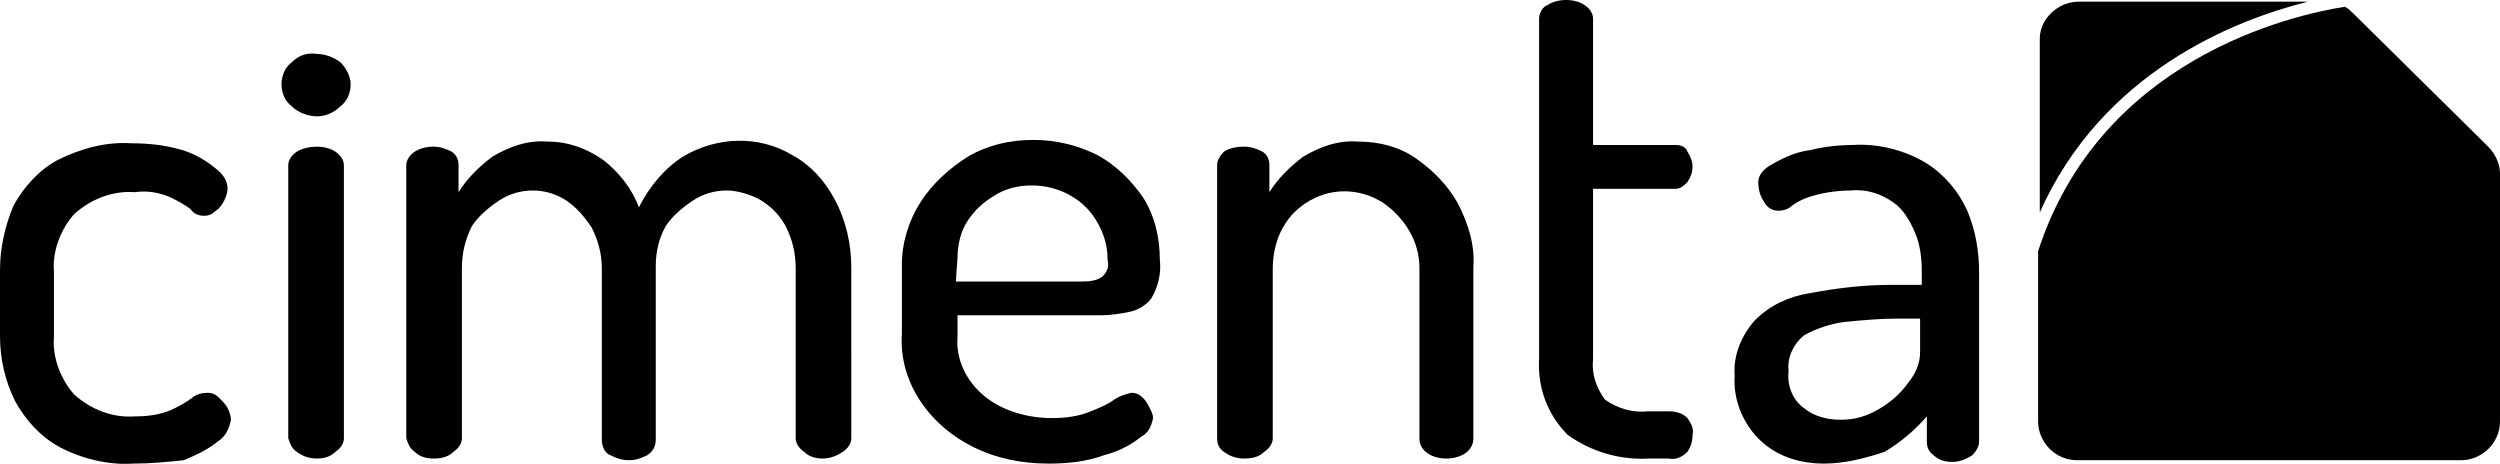
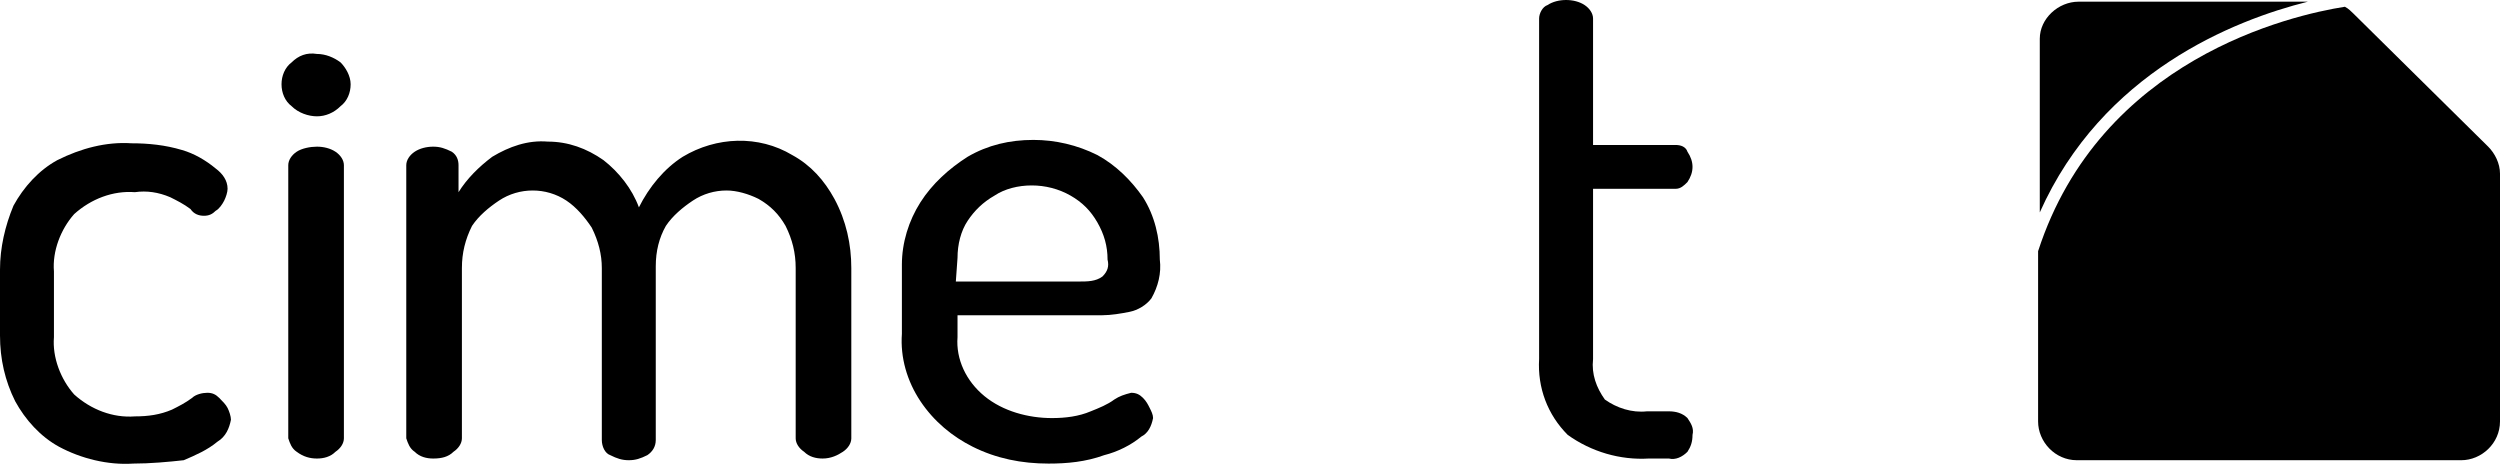
<svg xmlns="http://www.w3.org/2000/svg" version="1.1" id="Layer_1" x="0px" y="0px" viewBox="0 0 148.3 27.5" style="enable-background:new 0 0 148.3 27.5;" xml:space="preserve">
  <g id="Layer_2_1_">
    <g id="Capa_1">
      <path d="M147.6,8.7l-8-7.9c-0.1-0.1-0.3-0.3-0.5-0.4c-3.2,0.5-14.5,3.1-18.2,14.5V25c0,1.2,1,2.3,2.3,2.3l0,0H146    c1.2,0,2.3-1,2.3-2.3V10.3C148.3,9.7,148,9.1,147.6,8.7z" />
      <path d="M136.9,0.1h-13.6c-1.2,0-2.3,1-2.3,2.2c0,0,0,0,0,0v10.3C124.7,4.3,132.5,1.2,136.9,0.1z" />
      <path d="M7.9,27.5c-1.5,0.1-3.1-0.3-4.4-1c-1.1-0.6-2-1.6-2.6-2.7C0.3,22.6,0,21.3,0,19.9V16c0-1.3,0.3-2.6,0.8-3.8    c0.6-1.1,1.5-2.1,2.6-2.7c1.4-0.7,2.9-1.1,4.4-1c1,0,2,0.1,3,0.4c0.7,0.2,1.4,0.6,2,1.1c0.4,0.3,0.7,0.7,0.7,1.2    c0,0.2-0.1,0.5-0.2,0.7c-0.1,0.2-0.3,0.5-0.5,0.6c-0.2,0.2-0.4,0.3-0.7,0.3c-0.3,0-0.6-0.1-0.8-0.4c-0.4-0.3-0.8-0.5-1.2-0.7    c-0.7-0.3-1.4-0.4-2.1-0.3c-1.3-0.1-2.6,0.4-3.6,1.3c-0.8,0.9-1.3,2.2-1.2,3.4v3.9c-0.1,1.2,0.4,2.5,1.2,3.4    c1,0.9,2.3,1.4,3.6,1.3c0.8,0,1.5-0.1,2.2-0.4c0.4-0.2,0.8-0.4,1.2-0.7c0.2-0.2,0.6-0.3,0.9-0.3c0.3,0,0.5,0.1,0.7,0.3    c0.2,0.2,0.4,0.4,0.5,0.6c0.1,0.2,0.2,0.5,0.2,0.7c-0.1,0.5-0.3,1-0.8,1.3c-0.6,0.5-1.3,0.8-2,1.1C10,27.4,8.9,27.5,7.9,27.5z" />
      <path d="M18.8,6.9c-0.5,0-1.1-0.2-1.5-0.6C16.9,6,16.7,5.5,16.7,5c0-0.5,0.2-1,0.6-1.3c0.4-0.4,0.9-0.6,1.5-0.5    c0.5,0,1,0.2,1.4,0.5C20.5,4,20.8,4.5,20.8,5c0,0.5-0.2,1-0.6,1.3C19.8,6.7,19.3,6.9,18.8,6.9z M18.8,27.2c-0.4,0-0.8-0.1-1.2-0.4    c-0.3-0.2-0.4-0.5-0.5-0.8V9.8c0-0.3,0.2-0.6,0.5-0.8c0.3-0.2,0.8-0.3,1.2-0.3c0.4,0,0.8,0.1,1.1,0.3c0.3,0.2,0.5,0.5,0.5,0.8V26    c0,0.3-0.2,0.6-0.5,0.8C19.6,27.1,19.2,27.2,18.8,27.2z" />
      <path d="M25.7,27.2c-0.4,0-0.8-0.1-1.1-0.4c-0.3-0.2-0.4-0.5-0.5-0.8V9.8c0-0.3,0.2-0.6,0.5-0.8c0.3-0.2,0.7-0.3,1.1-0.3    c0.4,0,0.7,0.1,1.1,0.3c0.3,0.2,0.4,0.5,0.4,0.8v1.6c0.5-0.8,1.2-1.5,2-2.1c1-0.6,2.1-1,3.3-0.9c1.2,0,2.3,0.4,3.3,1.1    c0.9,0.7,1.7,1.7,2.1,2.8c0.6-1.2,1.5-2.3,2.6-3c2-1.2,4.5-1.3,6.5-0.1c1.1,0.6,1.9,1.5,2.5,2.6c0.7,1.3,1,2.7,1,4.1V26    c0,0.3-0.2,0.6-0.5,0.8c-0.3,0.2-0.7,0.4-1.2,0.4c-0.4,0-0.8-0.1-1.1-0.4c-0.3-0.2-0.5-0.5-0.5-0.8V15.9c0-0.9-0.2-1.7-0.6-2.5    c-0.4-0.7-0.9-1.2-1.6-1.6c-0.6-0.3-1.3-0.5-1.9-0.5c-0.7,0-1.4,0.2-2,0.6c-0.6,0.4-1.2,0.9-1.6,1.5c-0.4,0.7-0.6,1.5-0.6,2.4    v10.3c0,0.4-0.2,0.7-0.5,0.9c-0.4,0.2-0.7,0.3-1.1,0.3c-0.4,0-0.7-0.1-1.1-0.3c-0.3-0.1-0.5-0.5-0.5-0.9V15.9    c0-0.8-0.2-1.6-0.6-2.4c-0.4-0.6-0.9-1.2-1.5-1.6c-0.6-0.4-1.3-0.6-2-0.6c-0.7,0-1.4,0.2-2,0.6c-0.6,0.4-1.2,0.9-1.6,1.5    c-0.4,0.8-0.6,1.6-0.6,2.5V26c0,0.3-0.2,0.6-0.5,0.8C26.6,27.1,26.2,27.2,25.7,27.2z" />
      <path d="M62.2,27.5c-1.6,0-3.1-0.3-4.5-1c-1.2-0.6-2.3-1.5-3.1-2.7c-0.8-1.2-1.2-2.6-1.1-4v-4.1c0-1.3,0.4-2.6,1.1-3.7    c0.7-1.1,1.7-2,2.8-2.7c1.2-0.7,2.5-1,3.9-1c1.3,0,2.6,0.3,3.8,0.9c1.1,0.6,2,1.5,2.7,2.5c0.7,1.1,1,2.4,1,3.7    c0.1,0.8-0.1,1.6-0.5,2.3c-0.3,0.4-0.8,0.7-1.3,0.8c-0.5,0.1-1.1,0.2-1.6,0.2h-8.6V20c-0.1,1.3,0.5,2.6,1.6,3.5    c1.1,0.9,2.6,1.3,4,1.3c0.8,0,1.6-0.1,2.3-0.4c0.5-0.2,1-0.4,1.4-0.7c0.3-0.2,0.6-0.3,1-0.4c0.3,0,0.5,0.1,0.7,0.3    c0.2,0.2,0.3,0.4,0.4,0.6c0.1,0.2,0.2,0.4,0.2,0.6c-0.1,0.5-0.3,0.9-0.7,1.1c-0.6,0.5-1.4,0.9-2.2,1.1    C64.4,27.4,63.3,27.5,62.2,27.5z M56.7,16.7h7.3c0.5,0,1,0,1.4-0.3c0.3-0.3,0.4-0.6,0.3-1c0-0.8-0.2-1.5-0.6-2.2    c-0.4-0.7-0.9-1.2-1.6-1.6C62.8,11.2,62,11,61.2,11c-0.8,0-1.6,0.2-2.2,0.6c-0.7,0.4-1.2,0.9-1.6,1.5c-0.4,0.6-0.6,1.4-0.6,2.2    L56.7,16.7z" />
-       <path d="M73.8,27.2c-0.4,0-0.8-0.1-1.2-0.4c-0.3-0.2-0.4-0.5-0.4-0.8V9.8c0-0.3,0.2-0.6,0.4-0.8c0.3-0.2,0.7-0.3,1.2-0.3    c0.4,0,0.7,0.1,1.1,0.3c0.3,0.2,0.4,0.5,0.4,0.8v1.6c0.5-0.8,1.2-1.5,2-2.1c1-0.6,2.1-1,3.3-0.9c1.2,0,2.4,0.3,3.4,1    c1,0.7,1.9,1.6,2.5,2.7c0.6,1.2,1,2.4,0.9,3.8V26c0,0.4-0.2,0.7-0.5,0.9c-0.3,0.2-0.7,0.3-1.1,0.3c-0.4,0-0.8-0.1-1.1-0.3    c-0.3-0.2-0.5-0.5-0.5-0.9V15.9c0-0.8-0.2-1.5-0.6-2.2c-0.4-0.7-1-1.3-1.6-1.7c-1.3-0.8-2.9-0.9-4.3-0.1c-0.7,0.4-1.2,0.9-1.6,1.6    c-0.4,0.7-0.6,1.6-0.6,2.4V26c0,0.3-0.2,0.6-0.5,0.8C74.7,27.1,74.3,27.2,73.8,27.2z" />
      <path d="M97.8,27.2c-1.7,0.1-3.4-0.4-4.8-1.4c-1.2-1.2-1.8-2.8-1.7-4.5V1.1c0-0.3,0.2-0.7,0.5-0.8C92.1,0.1,92.5,0,92.9,0    c0.4,0,0.8,0.1,1.1,0.3c0.3,0.2,0.5,0.5,0.5,0.8v7.5h4.9c0.3,0,0.6,0.1,0.7,0.4c0.2,0.3,0.3,0.6,0.3,0.9c0,0.3-0.1,0.6-0.3,0.9    c-0.2,0.2-0.4,0.4-0.7,0.4h-4.9v10.1c-0.1,0.9,0.2,1.7,0.7,2.4c0.7,0.5,1.6,0.8,2.5,0.7H99c0.4,0,0.8,0.1,1.1,0.4    c0.2,0.3,0.4,0.6,0.3,1c0,0.4-0.1,0.7-0.3,1c-0.3,0.3-0.7,0.5-1.1,0.4H97.8z" />
-       <path d="M108.2,27.5c-1.4,0-2.7-0.4-3.7-1.3c-1.1-1-1.7-2.5-1.6-3.9c-0.1-1.2,0.4-2.4,1.2-3.3c0.9-0.9,2-1.4,3.2-1.6    c1.6-0.3,3.2-0.5,4.8-0.5h1.9v-0.8c0-0.8-0.1-1.6-0.4-2.3c-0.3-0.7-0.7-1.4-1.3-1.8c-0.7-0.5-1.6-0.8-2.5-0.7    c-0.7,0-1.5,0.1-2.2,0.3c-0.4,0.1-0.9,0.3-1.3,0.6c-0.2,0.2-0.5,0.3-0.8,0.3c-0.4,0-0.7-0.2-0.9-0.6c-0.2-0.3-0.3-0.7-0.3-1.1    c0-0.4,0.3-0.8,0.9-1.1c0.7-0.4,1.4-0.7,2.2-0.8c0.8-0.2,1.7-0.3,2.5-0.3c1.5-0.1,3.1,0.3,4.4,1.1c1.1,0.7,1.9,1.7,2.4,2.8    c0.5,1.2,0.7,2.4,0.7,3.7v10c0,0.3-0.2,0.6-0.4,0.8c-0.3,0.2-0.7,0.4-1.2,0.4c-0.4,0-0.8-0.1-1.1-0.4c-0.3-0.2-0.4-0.5-0.4-0.8    v-1.5c-0.7,0.8-1.5,1.5-2.5,2.1C110.6,27.2,109.4,27.5,108.2,27.5z M109.2,24.9c0.8,0,1.5-0.2,2.2-0.6c0.7-0.4,1.3-0.9,1.8-1.6    c0.4-0.5,0.7-1.1,0.7-1.8v-2h-1.4c-1,0-2.1,0.1-3.1,0.2c-0.8,0.1-1.7,0.4-2.4,0.8c-0.6,0.5-1,1.3-0.9,2.1    c-0.1,0.8,0.2,1.7,0.9,2.2C107.6,24.7,108.4,24.9,109.2,24.9L109.2,24.9z" />
    </g>
  </g>
</svg>